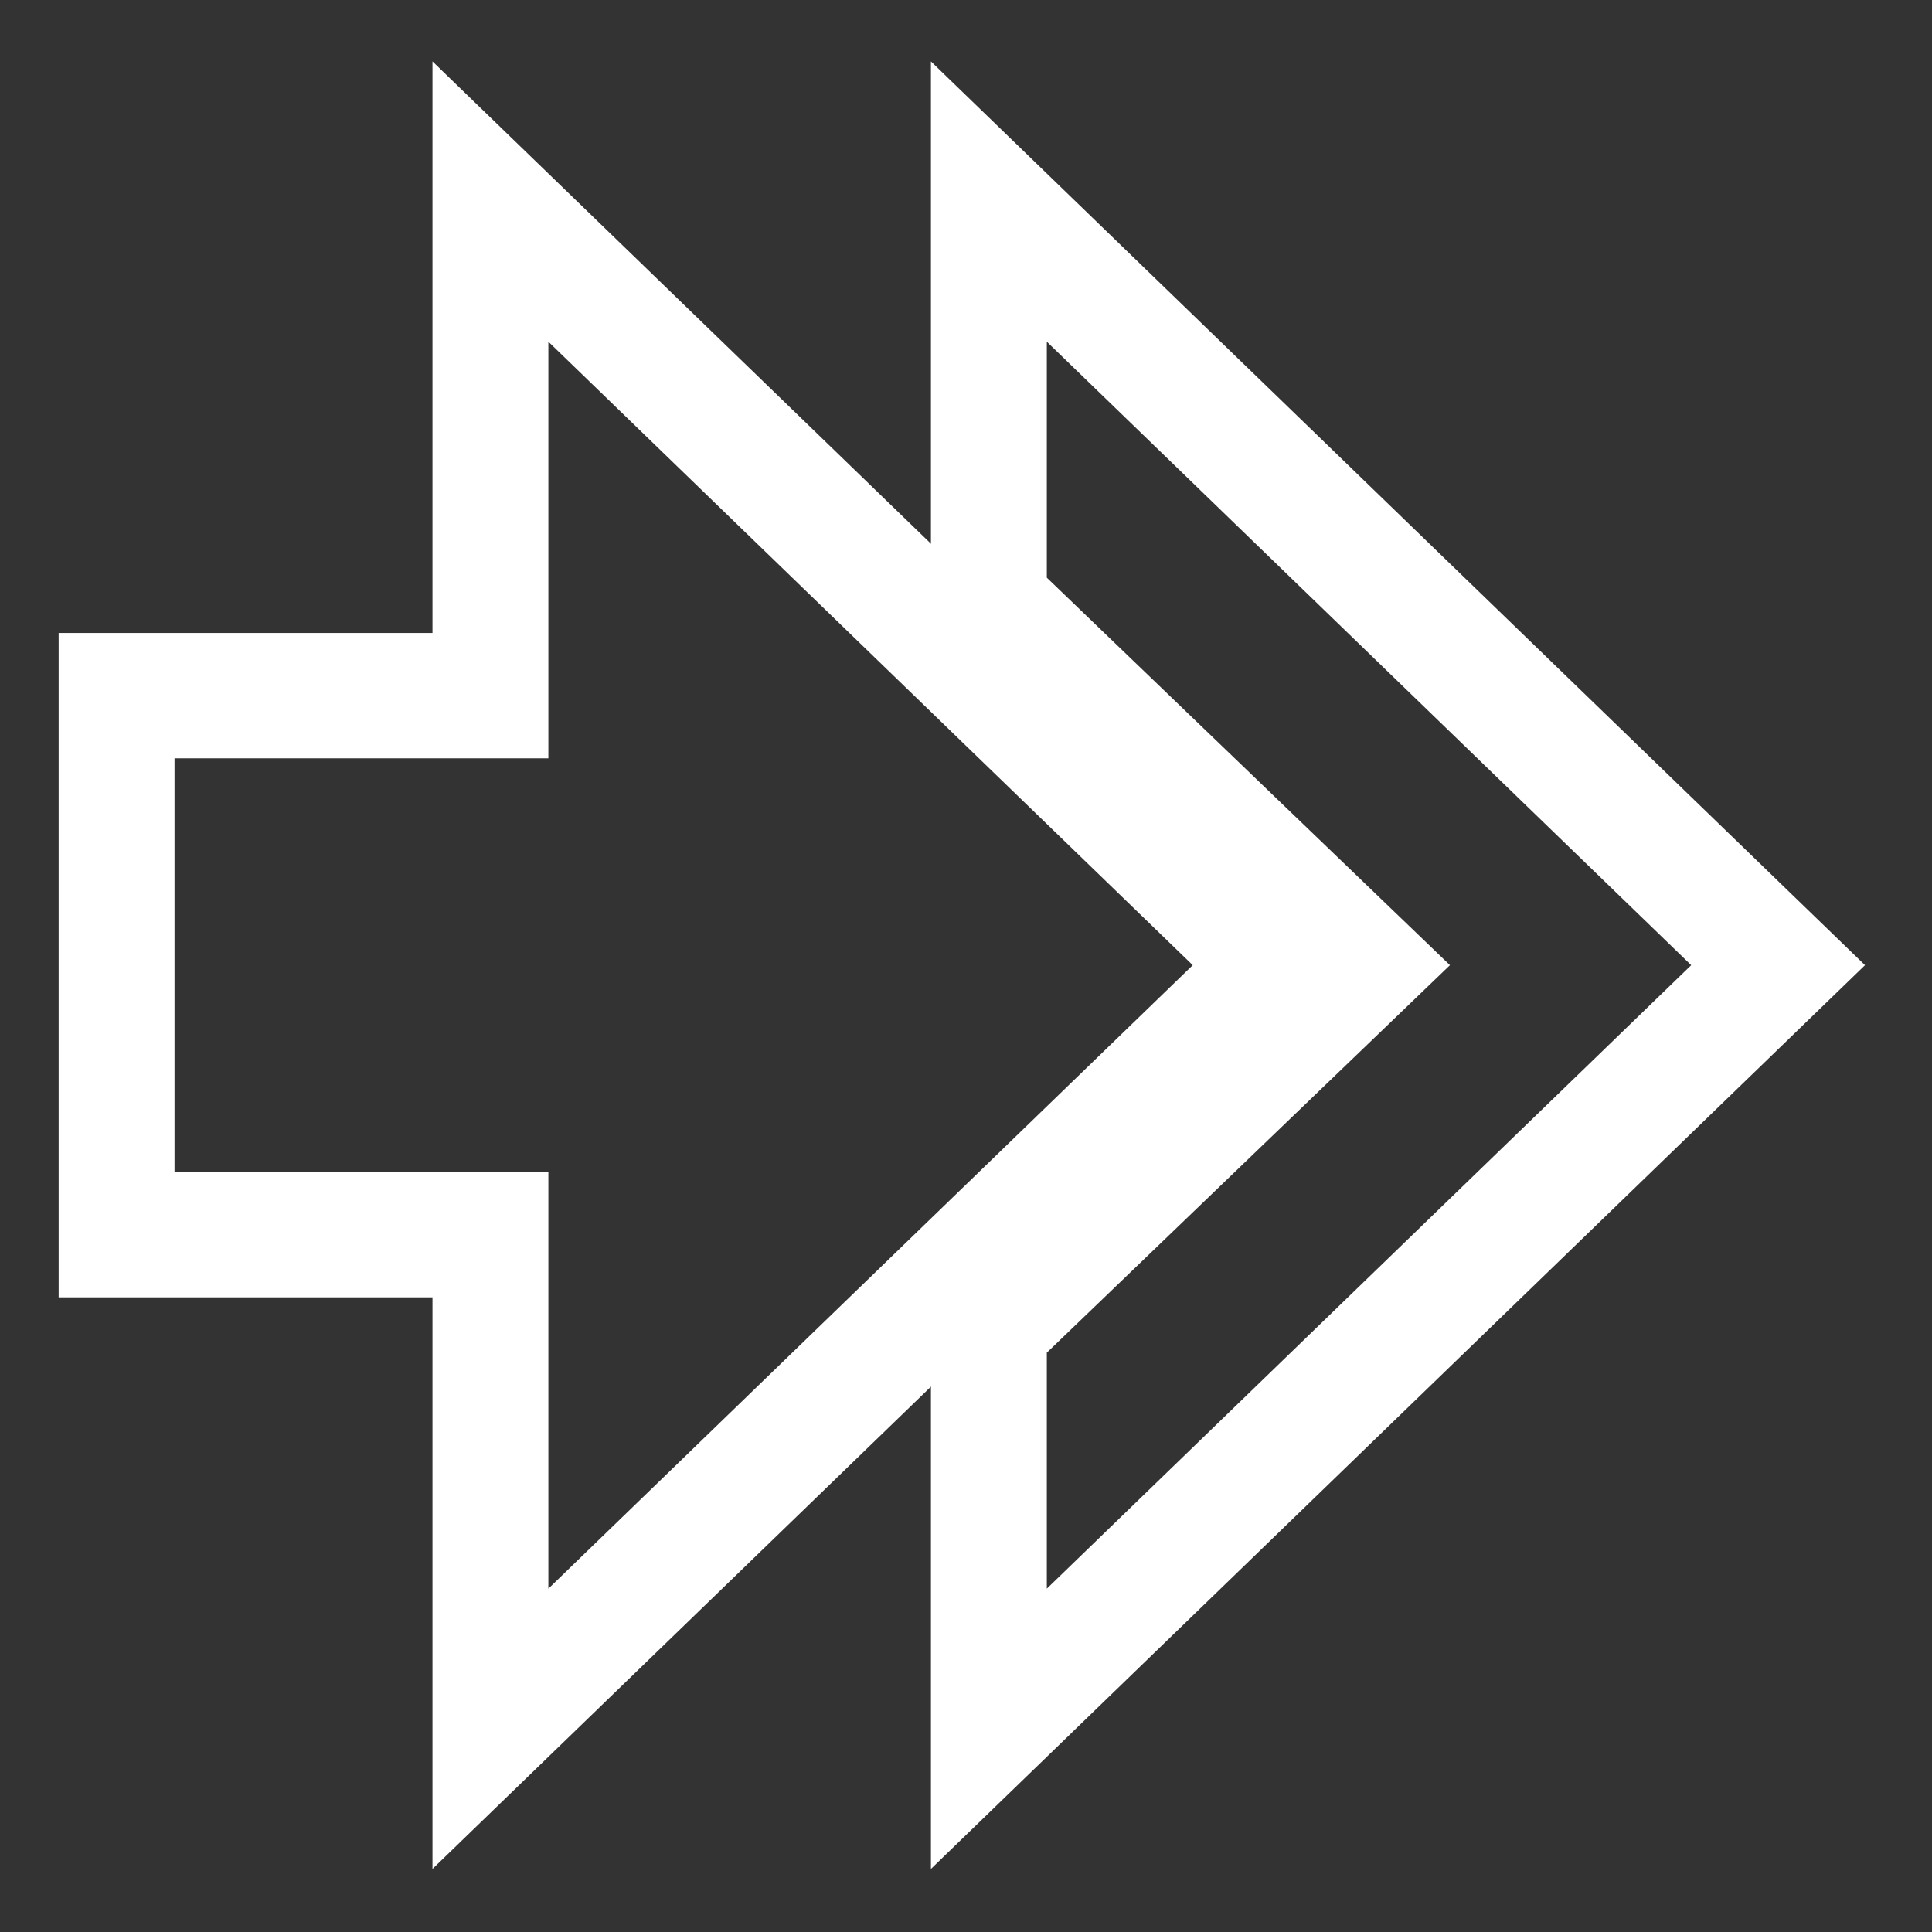
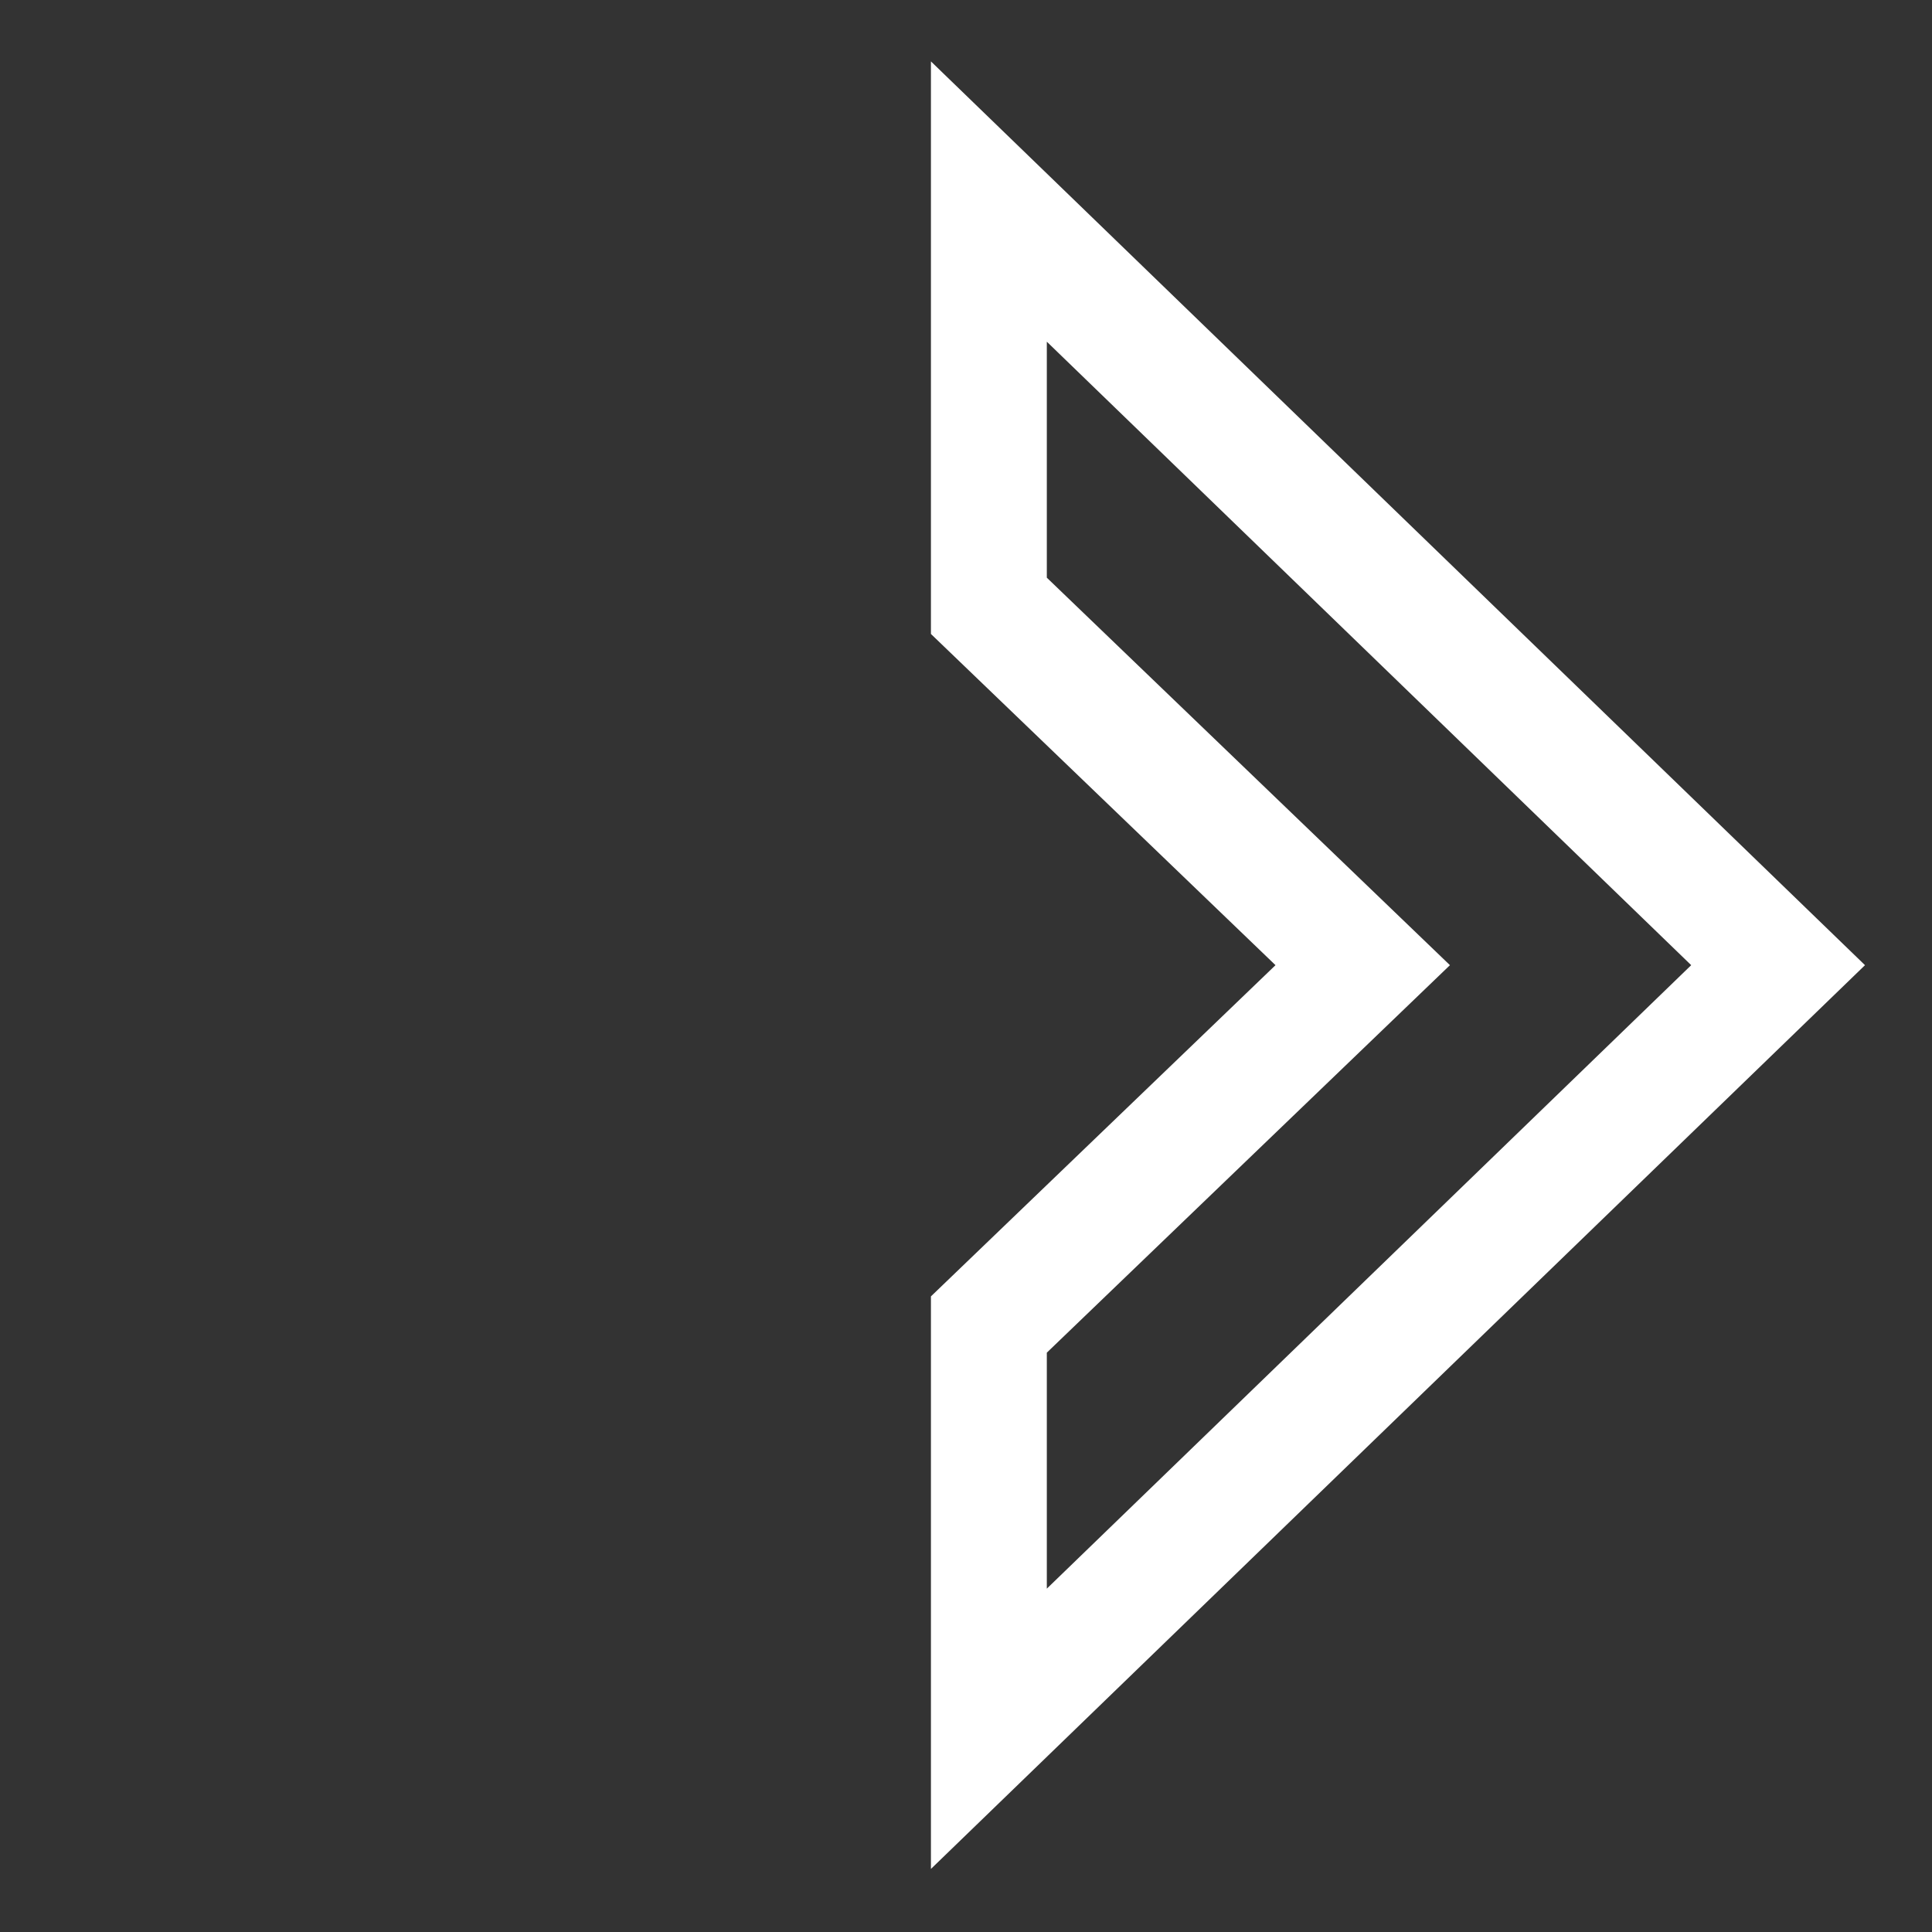
<svg xmlns="http://www.w3.org/2000/svg" width="16" height="16" version="1.1" viewBox="0 0 16 16">
  <rect x="0" y="0" width="16" height="16" fill="#333333" stroke="none" />
  <g transform="translate(0,-1036.362)">
    <g transform="matrix(0.172,0,0,0.186,-4.682,1040.297)" style="fill:none;stroke:#FFFFFF;stroke-width:5.579">
      <g transform="matrix(2,0,0,2,24.834,-1978.906)" style="fill:none;stroke:#FFFFFF;stroke-width:2.79">
        <path style="fill:none;stroke:#FFFFFF;stroke-width:2.79" d="m 25,983.362 v 9 l 9,8 -9,8 v 9 l 19,-17 z" />
-         <path d="m 4,994.362 v 12 h 9 v 11 l 19,-17 -19,-17 v 11 z" style="fill:none;stroke:#FFFFFF;stroke-width:2.79" />
      </g>
    </g>
  </g>
</svg>